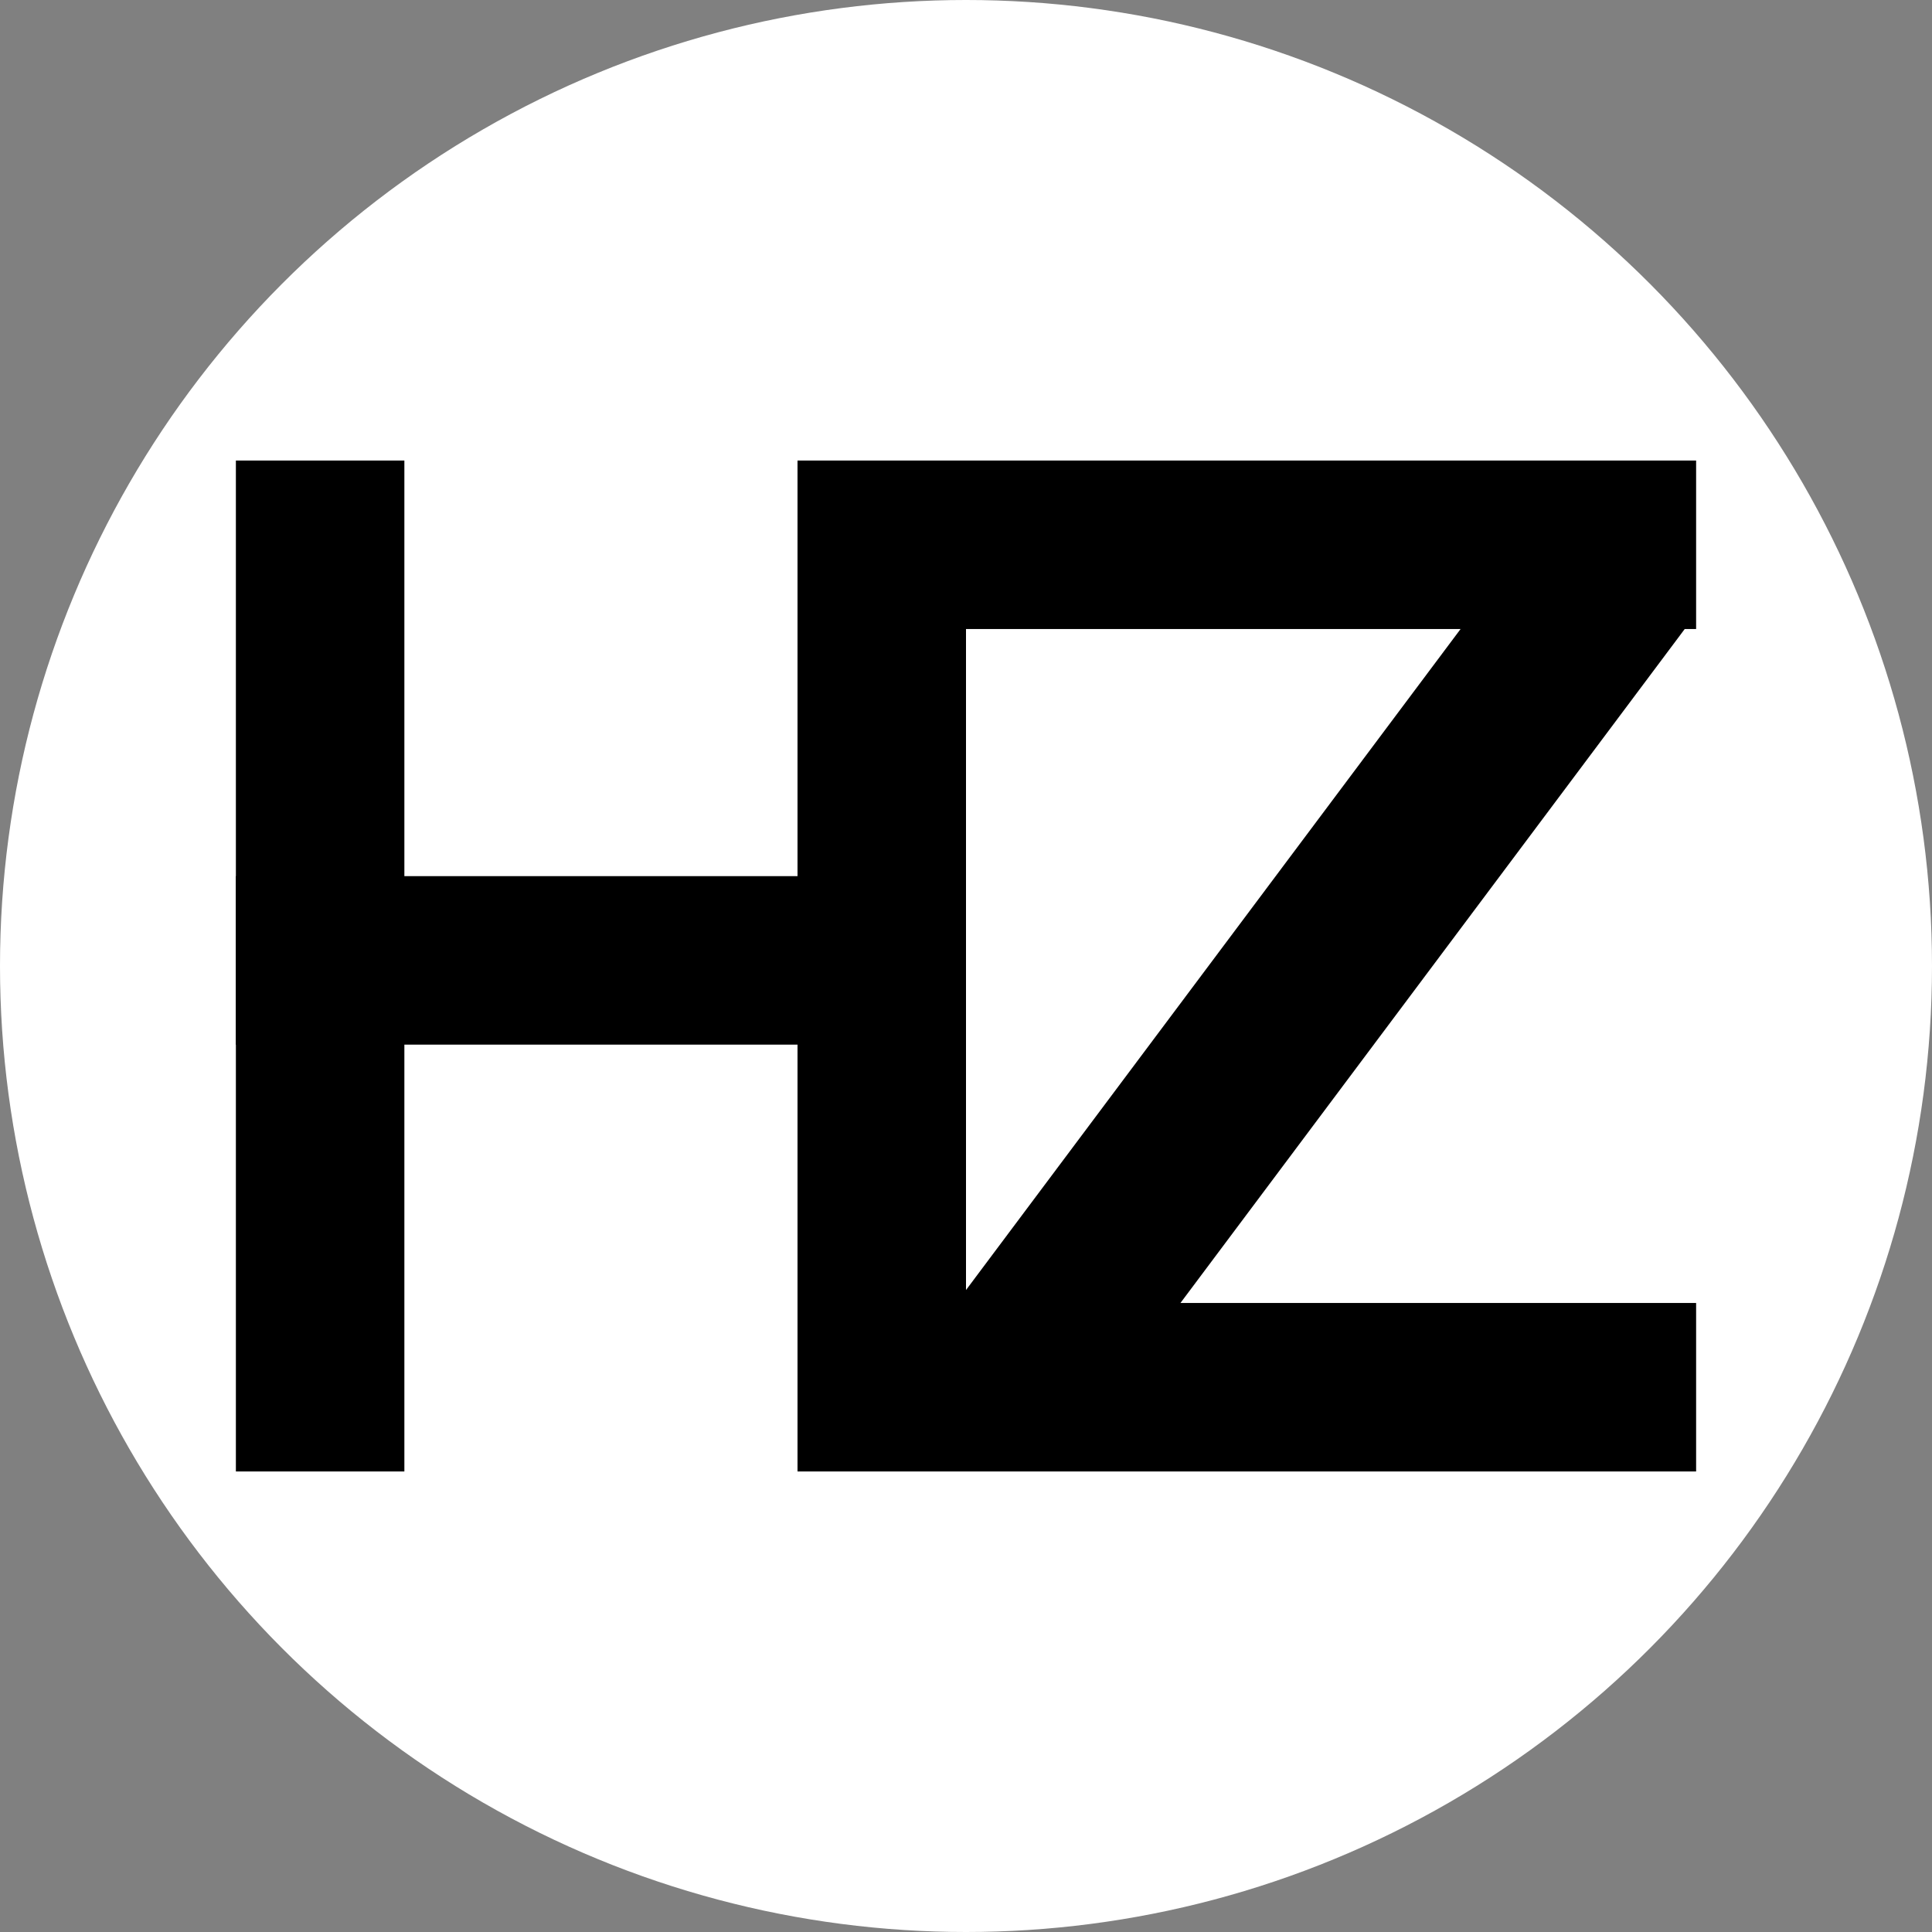
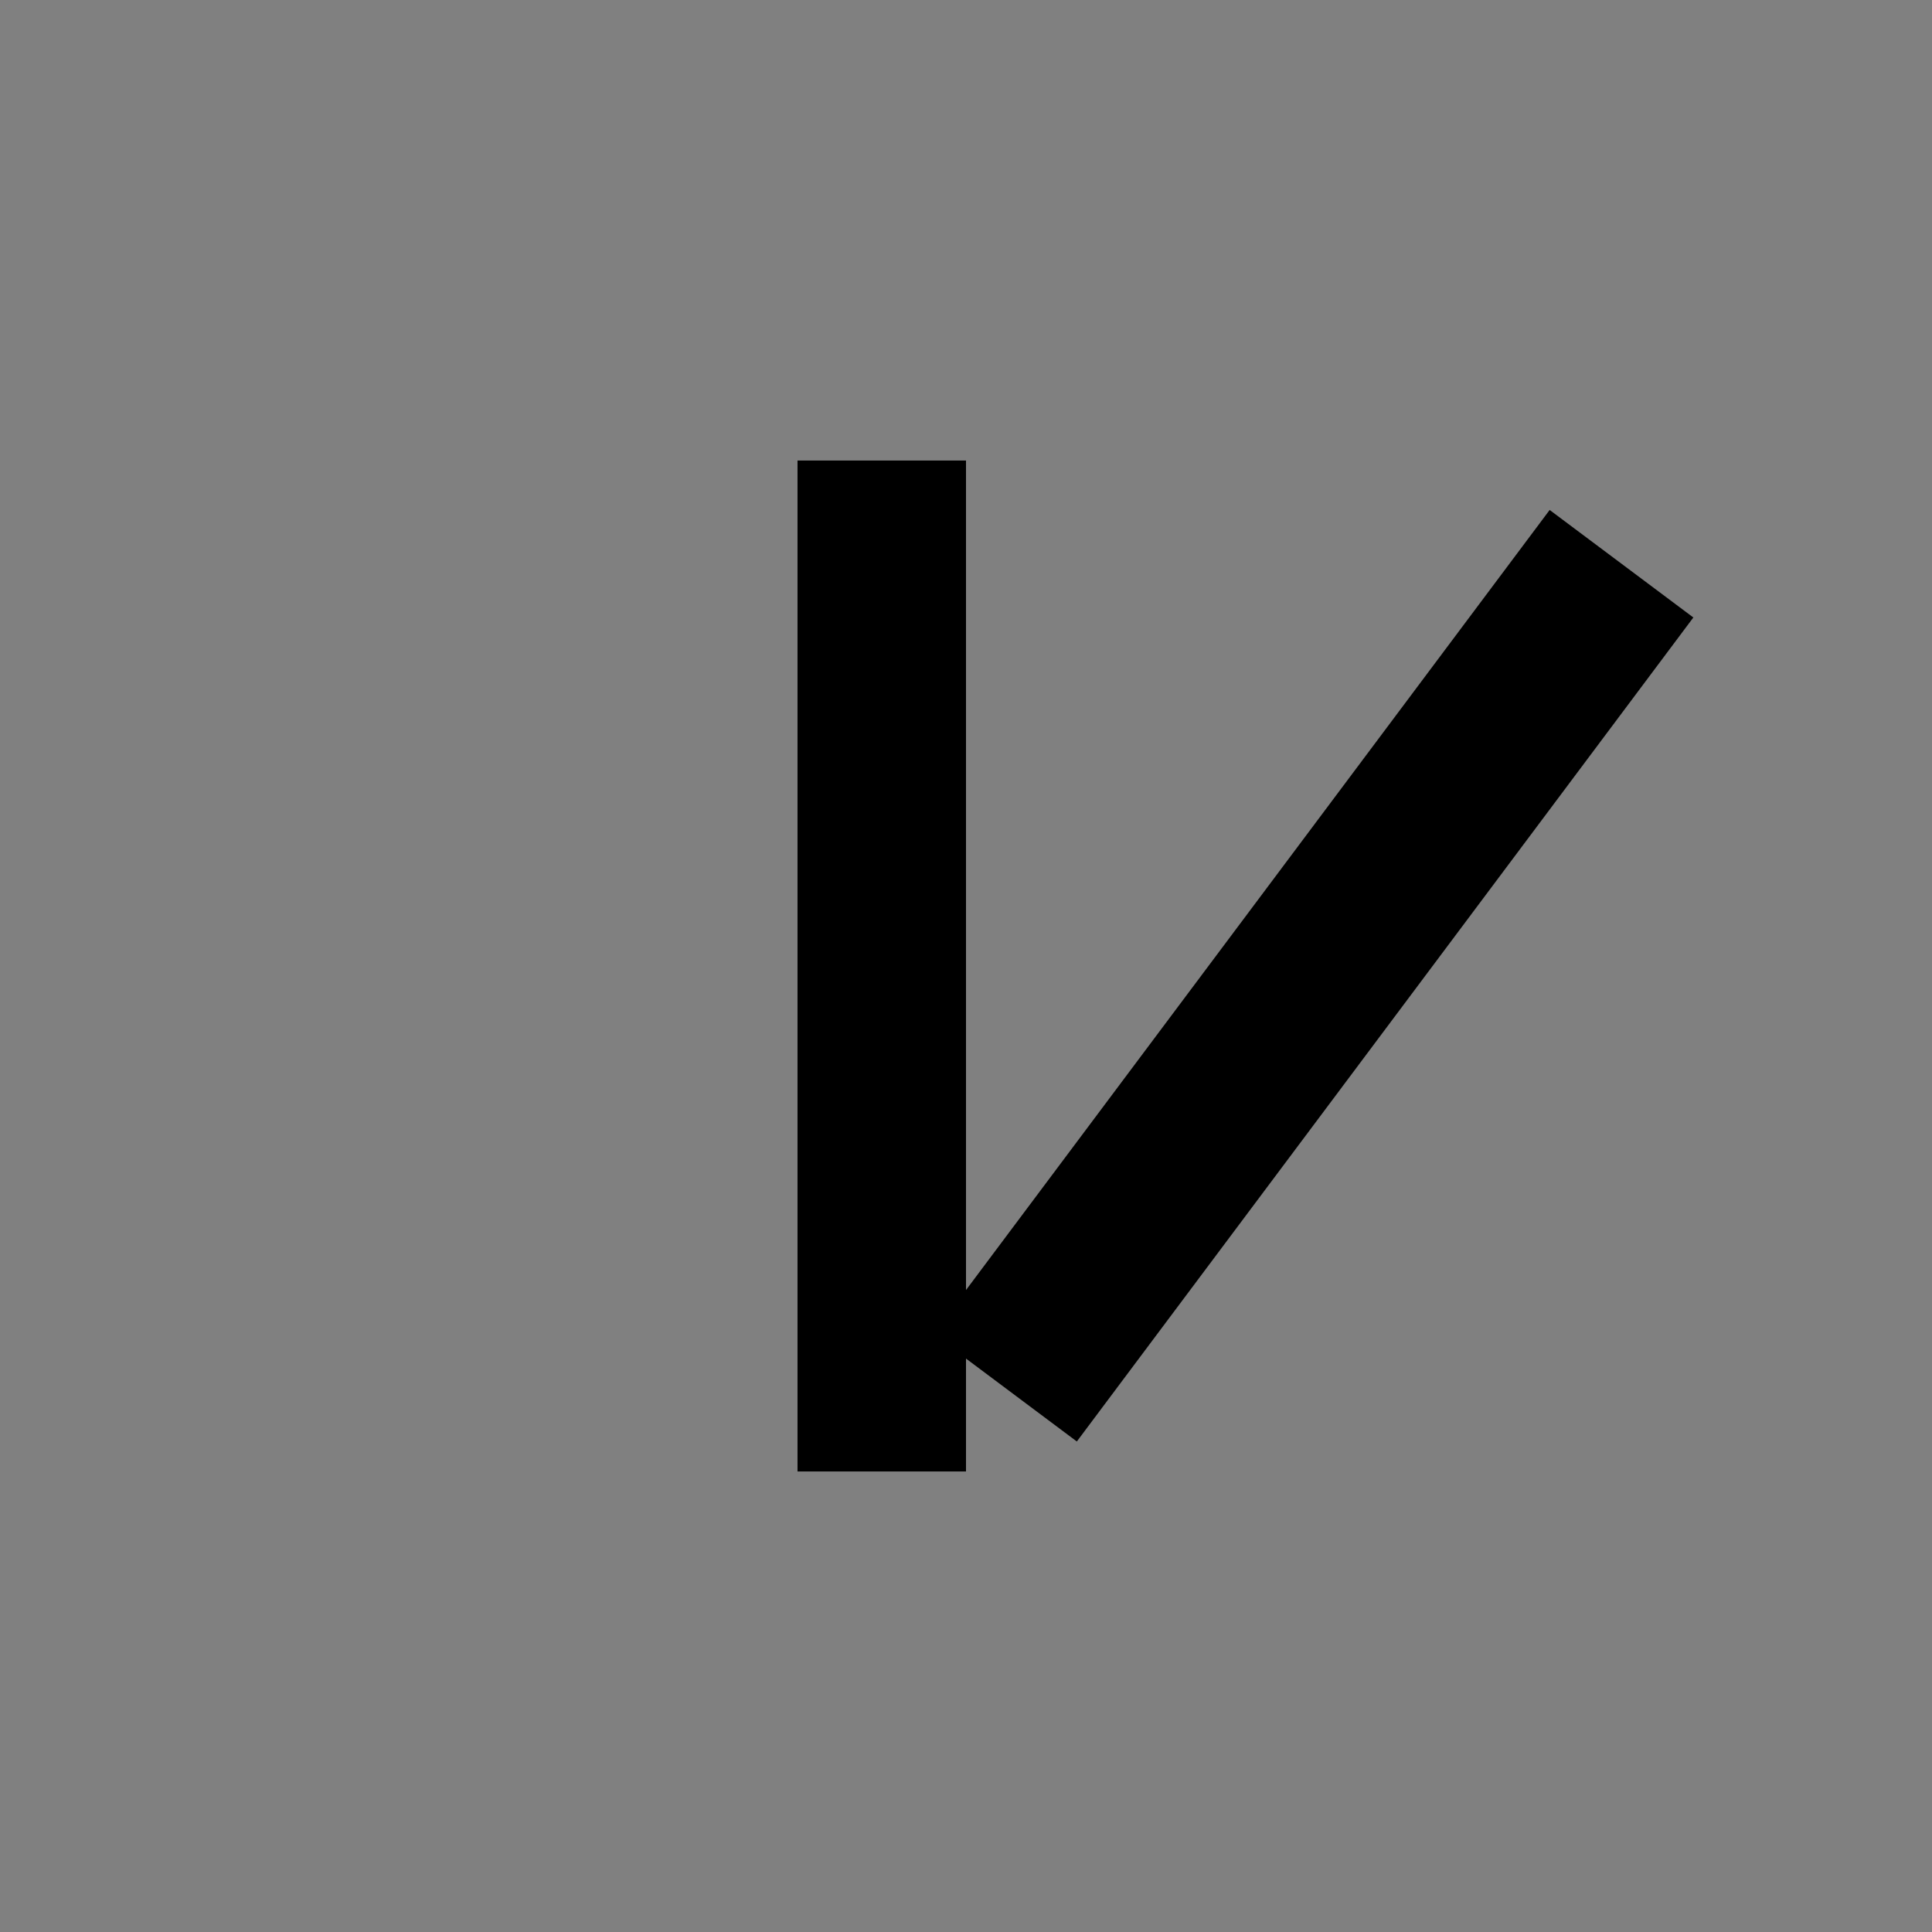
<svg xmlns="http://www.w3.org/2000/svg" width="172" height="172" viewBox="0 0 172 172" fill="none">
  <rect x="0" y="0" width="172" height="172" fill="#808080" stroke="none" />
-   <circle cx="86" cy="86" r="86" fill="white" />
-   <path d="M21 41H36V131H21V41Z" fill="black" />
  <path d="M71 41H86V131H71V41Z" fill="black" />
-   <path d="M21 93V78H86V93H21Z" fill="black" />
-   <path d="M86 56V41H151V56H86Z" fill="black" />
  <path d="M95.867 128.331L83.073 118.76L137.961 45.401L150.754 54.973L95.867 128.331Z" fill="black" />
-   <path d="M86 131V116H151V131H86Z" fill="black" />
+   <path d="M86 131V116V131H86Z" fill="black" />
</svg>